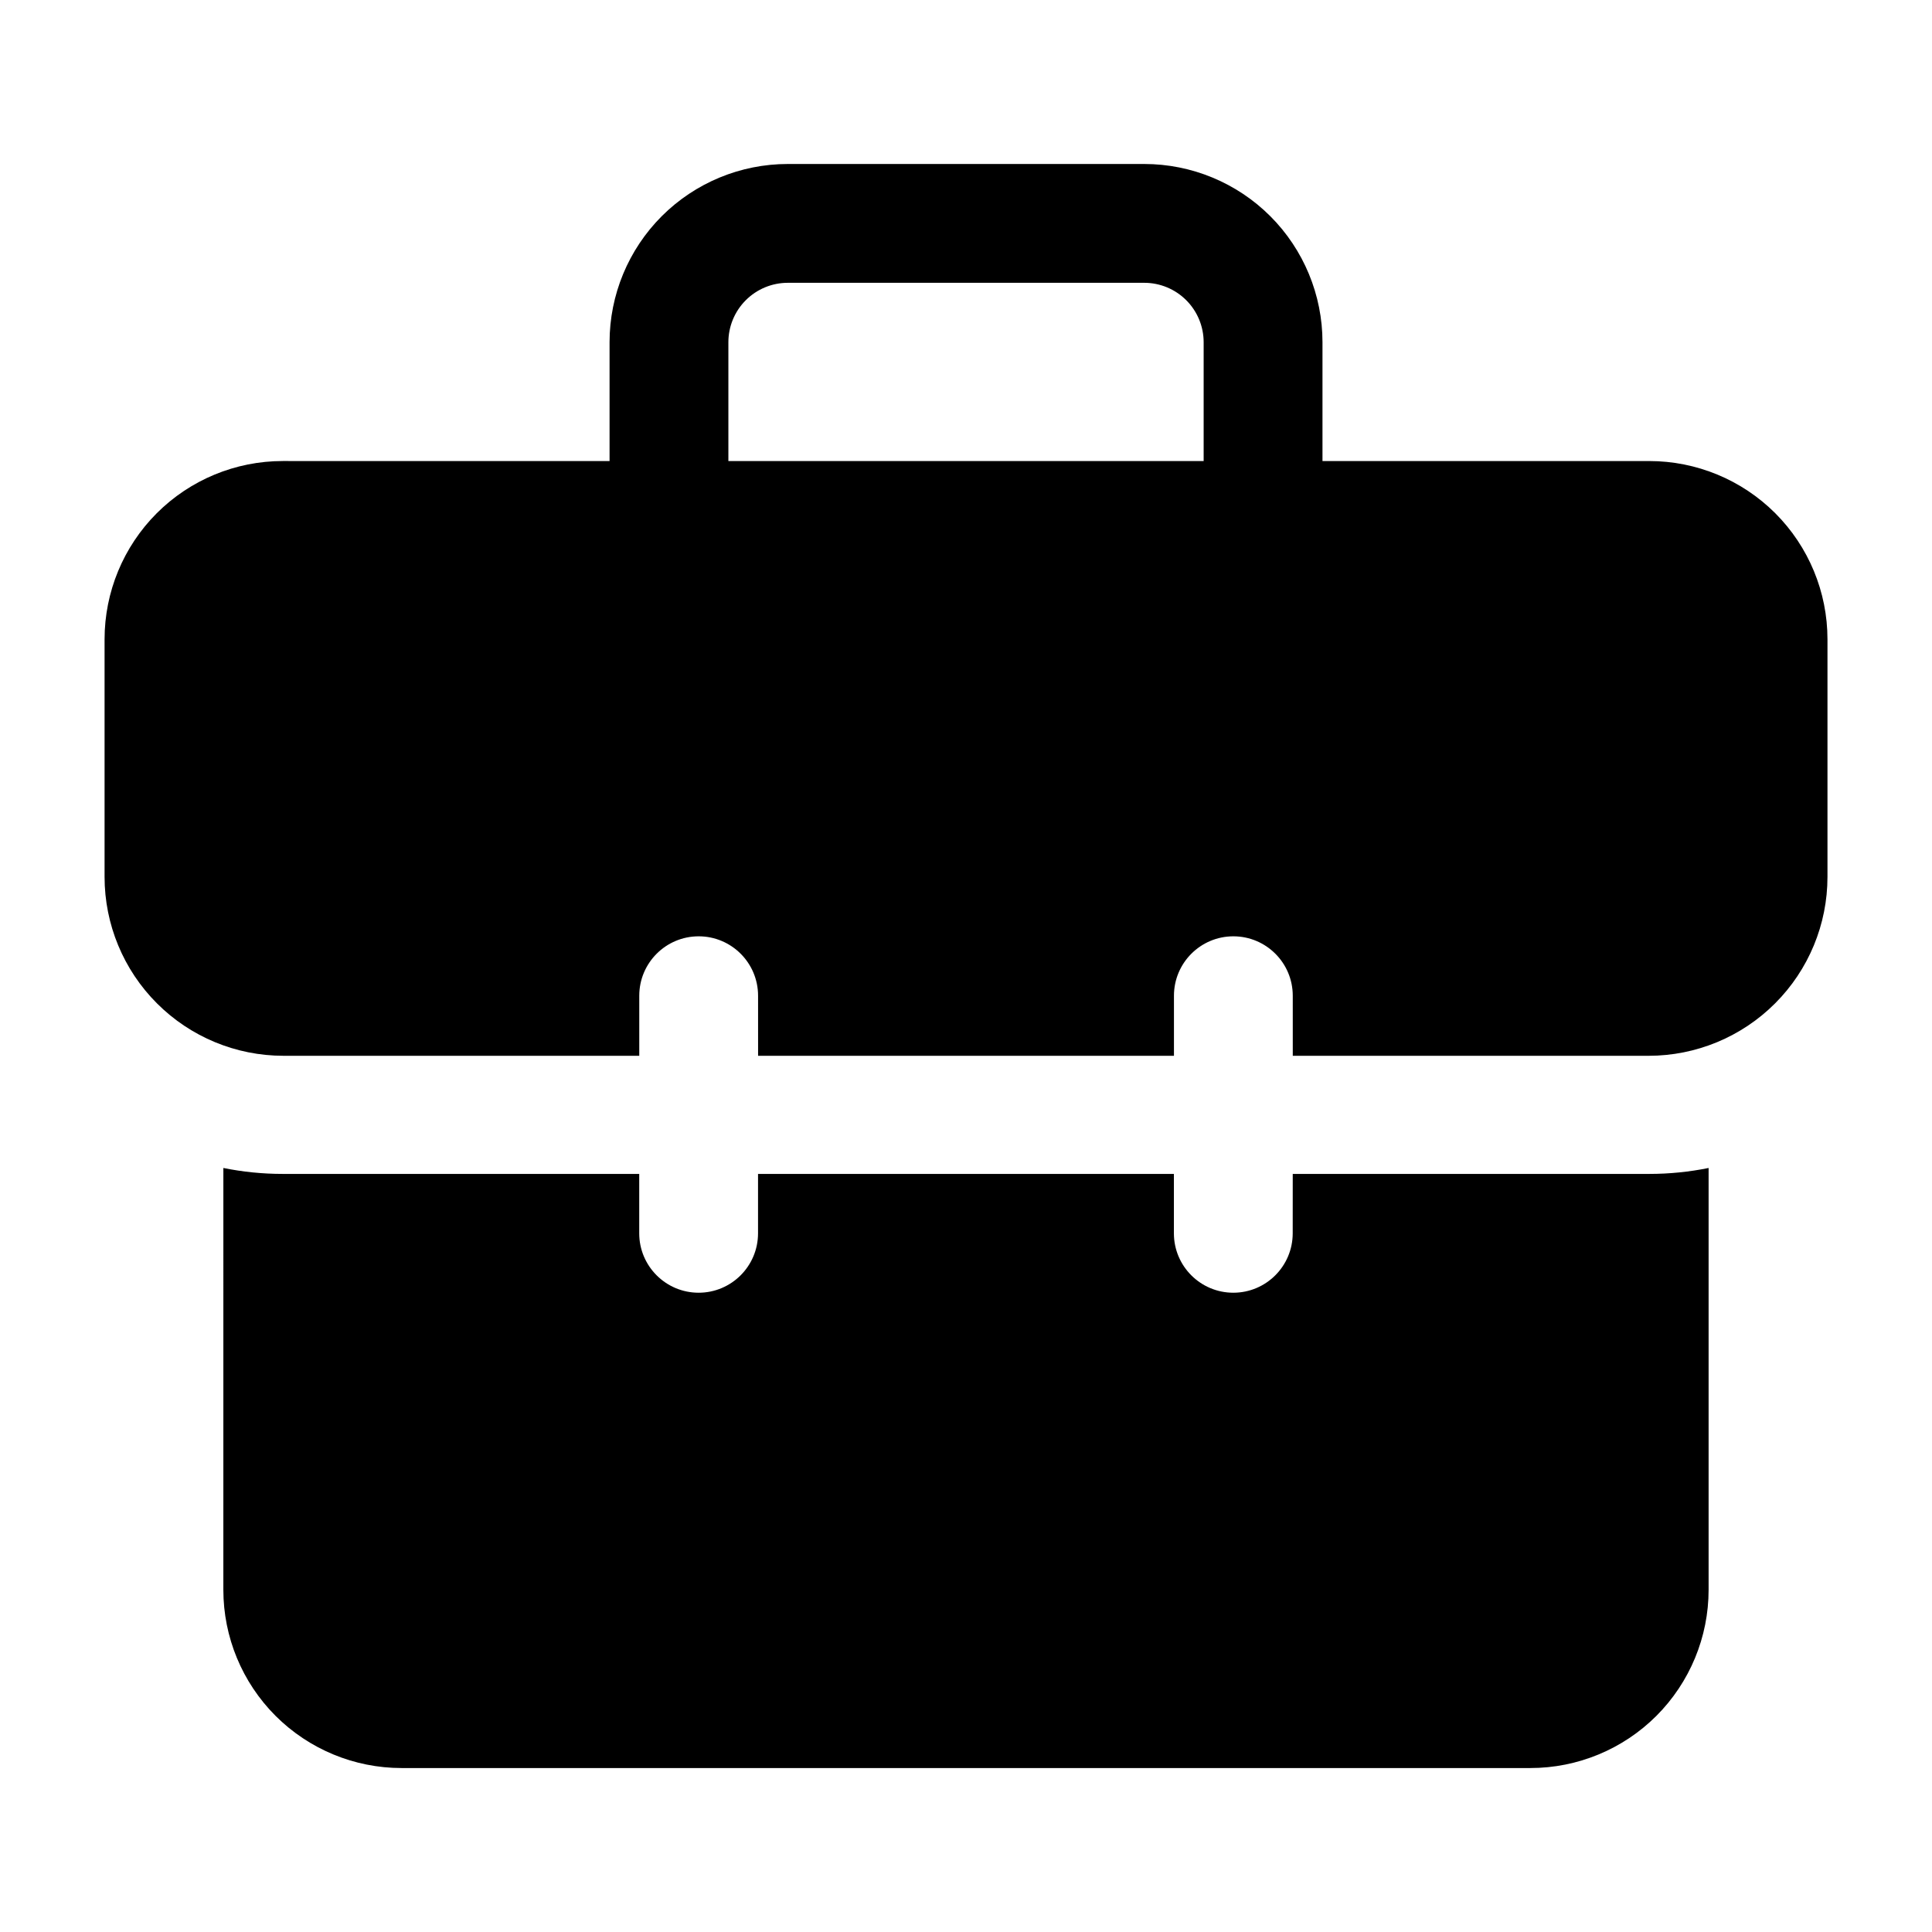
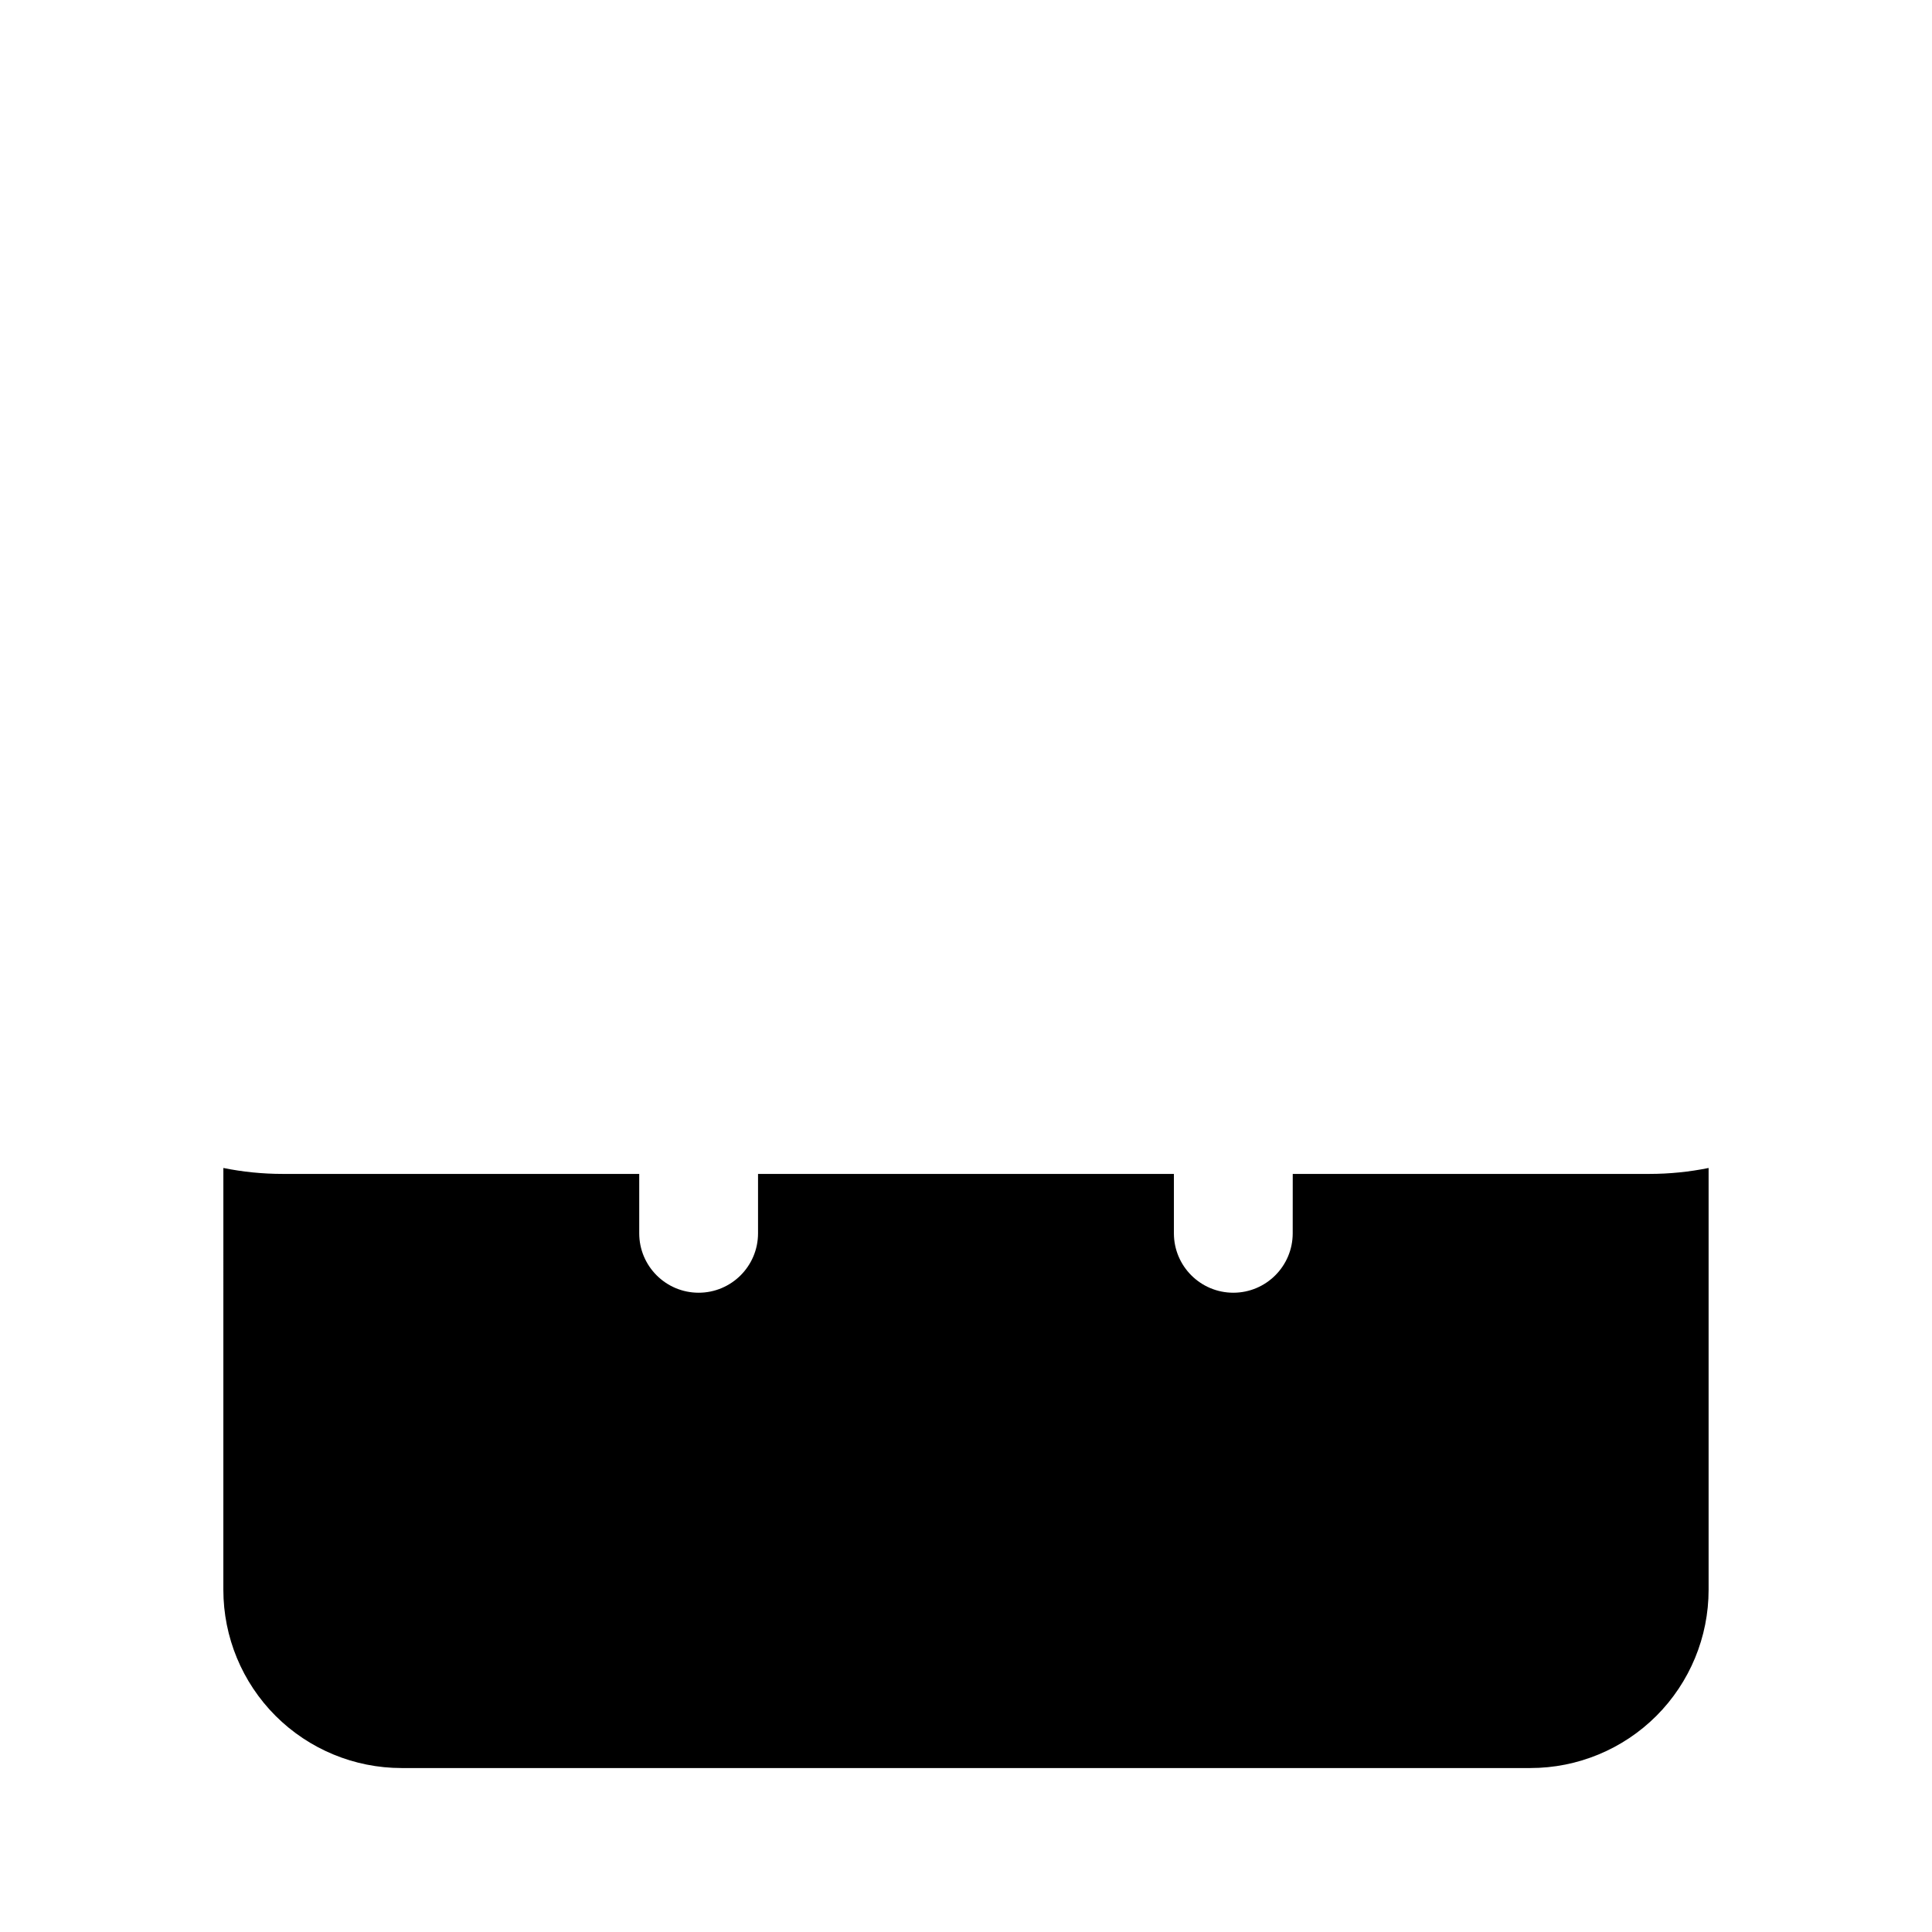
<svg xmlns="http://www.w3.org/2000/svg" fill="#000000" width="800px" height="800px" version="1.1" viewBox="144 144 512 512">
  <g fill-rule="evenodd">
    <path d="m486.59 455.1h94.465c5.391 0 10.66-0.543 15.742-1.574v111.79c0 12.523-4.977 24.535-13.832 33.402-8.863 8.855-20.875 13.832-33.402 13.832h-299.14c-12.523 0-24.535-4.977-33.402-13.832-8.855-8.863-13.832-20.875-13.832-33.402l0.004-111.79c5.086 1.031 10.352 1.574 15.742 1.574h94.465v15.742c0 8.691 7.055 15.742 15.742 15.742 8.691 0 15.742-7.055 15.742-15.742v-15.742h110.21v15.742c0 8.691 7.055 15.742 15.742 15.742 8.691 0 15.742-7.055 15.742-15.742z" />
-     <path d="m305.54 266.18v-31.488c0-12.523 4.977-24.535 13.832-33.402 8.863-8.855 20.875-13.832 33.402-13.832h94.465c12.523 0 24.535 4.977 33.402 13.832 8.855 8.863 13.832 20.875 13.832 33.402v31.488h86.594c12.523 0 24.535 4.977 33.402 13.832 8.855 8.863 13.832 20.875 13.832 33.402v62.977c0 12.57-4.992 24.633-13.887 33.52-8.887 8.895-20.949 13.887-33.52 13.887h-94.293l-0.004-15.922c0-8.691-7.055-15.742-15.742-15.742-8.691 0-15.742 7.055-15.742 15.742v15.918h-110.21l-0.004-15.918c0-8.691-7.055-15.742-15.742-15.742-8.691 0-15.742 7.055-15.742 15.742v15.918h-94.293c-12.57 0-24.633-4.992-33.52-13.887-8.895-8.887-13.887-20.949-13.887-33.52v-62.977c0-12.523 4.977-24.535 13.832-33.402 8.863-8.855 20.875-13.832 33.402-13.832zm157.44 0v-31.488c0-4.172-1.66-8.18-4.613-11.133-2.949-2.953-6.957-4.613-11.129-4.613h-94.465c-4.172 0-8.18 1.66-11.133 4.613-2.953 2.953-4.613 6.957-4.613 11.133v31.488z" />
  </g>
</svg>